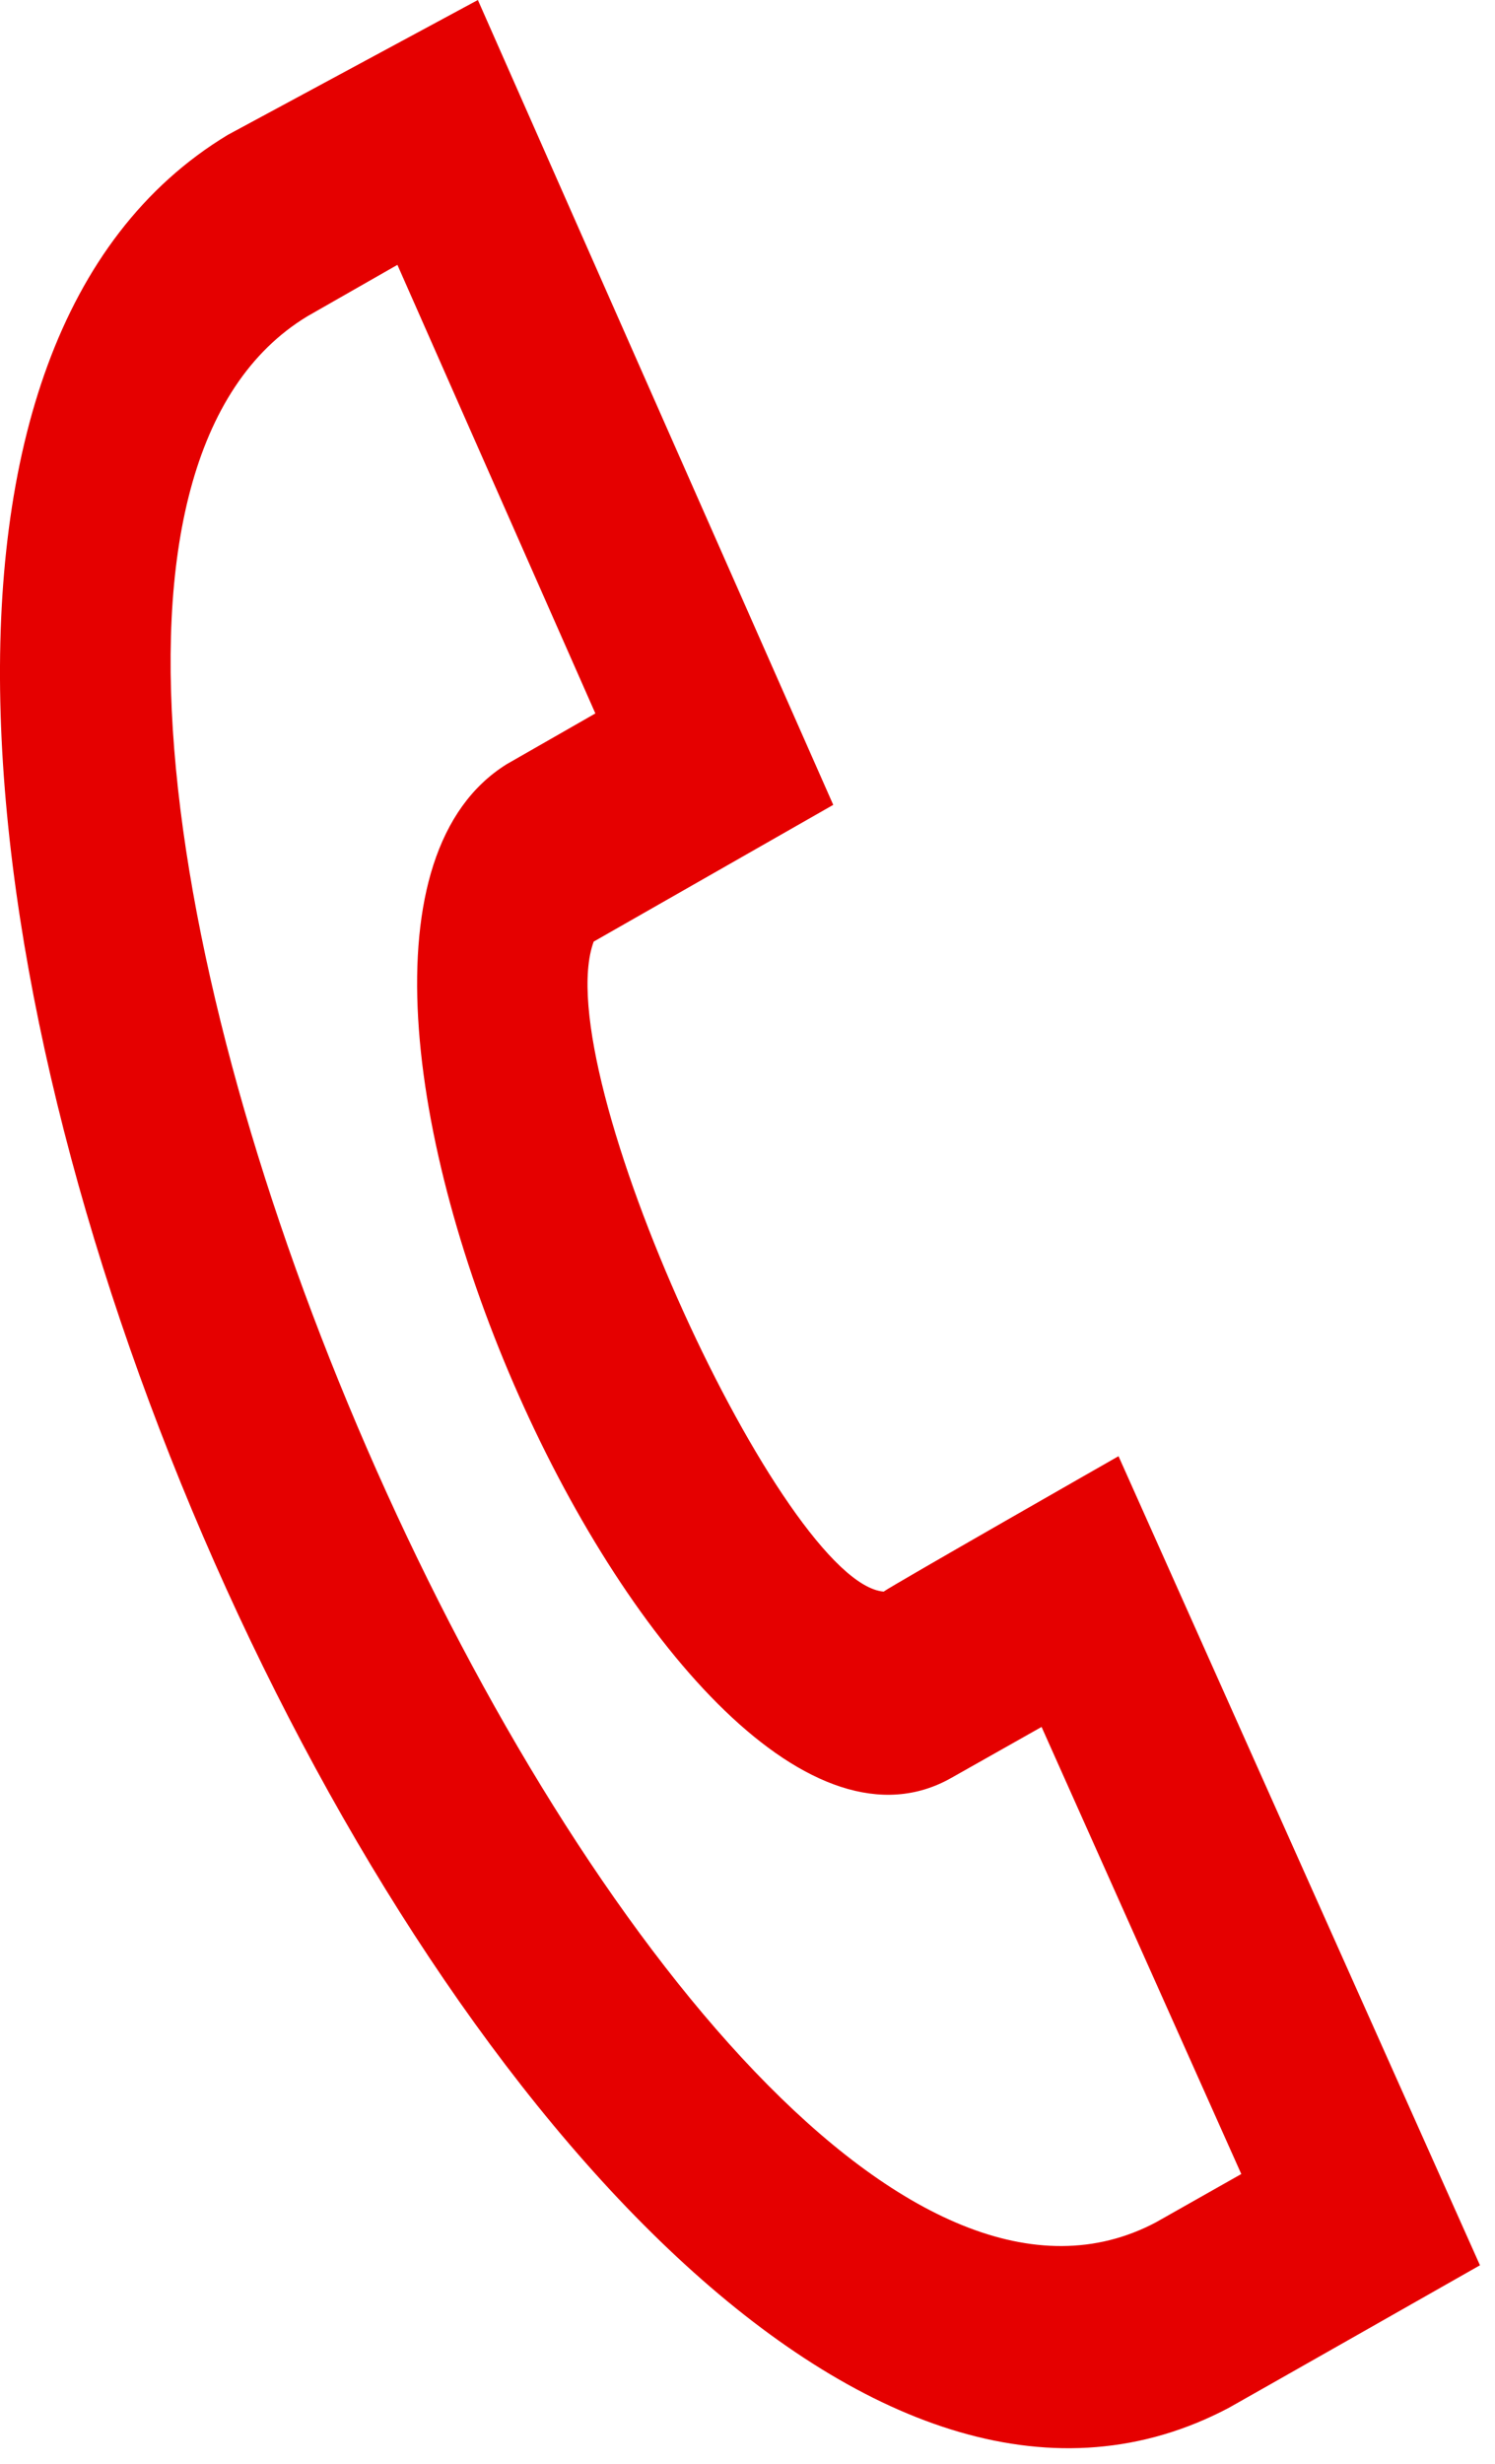
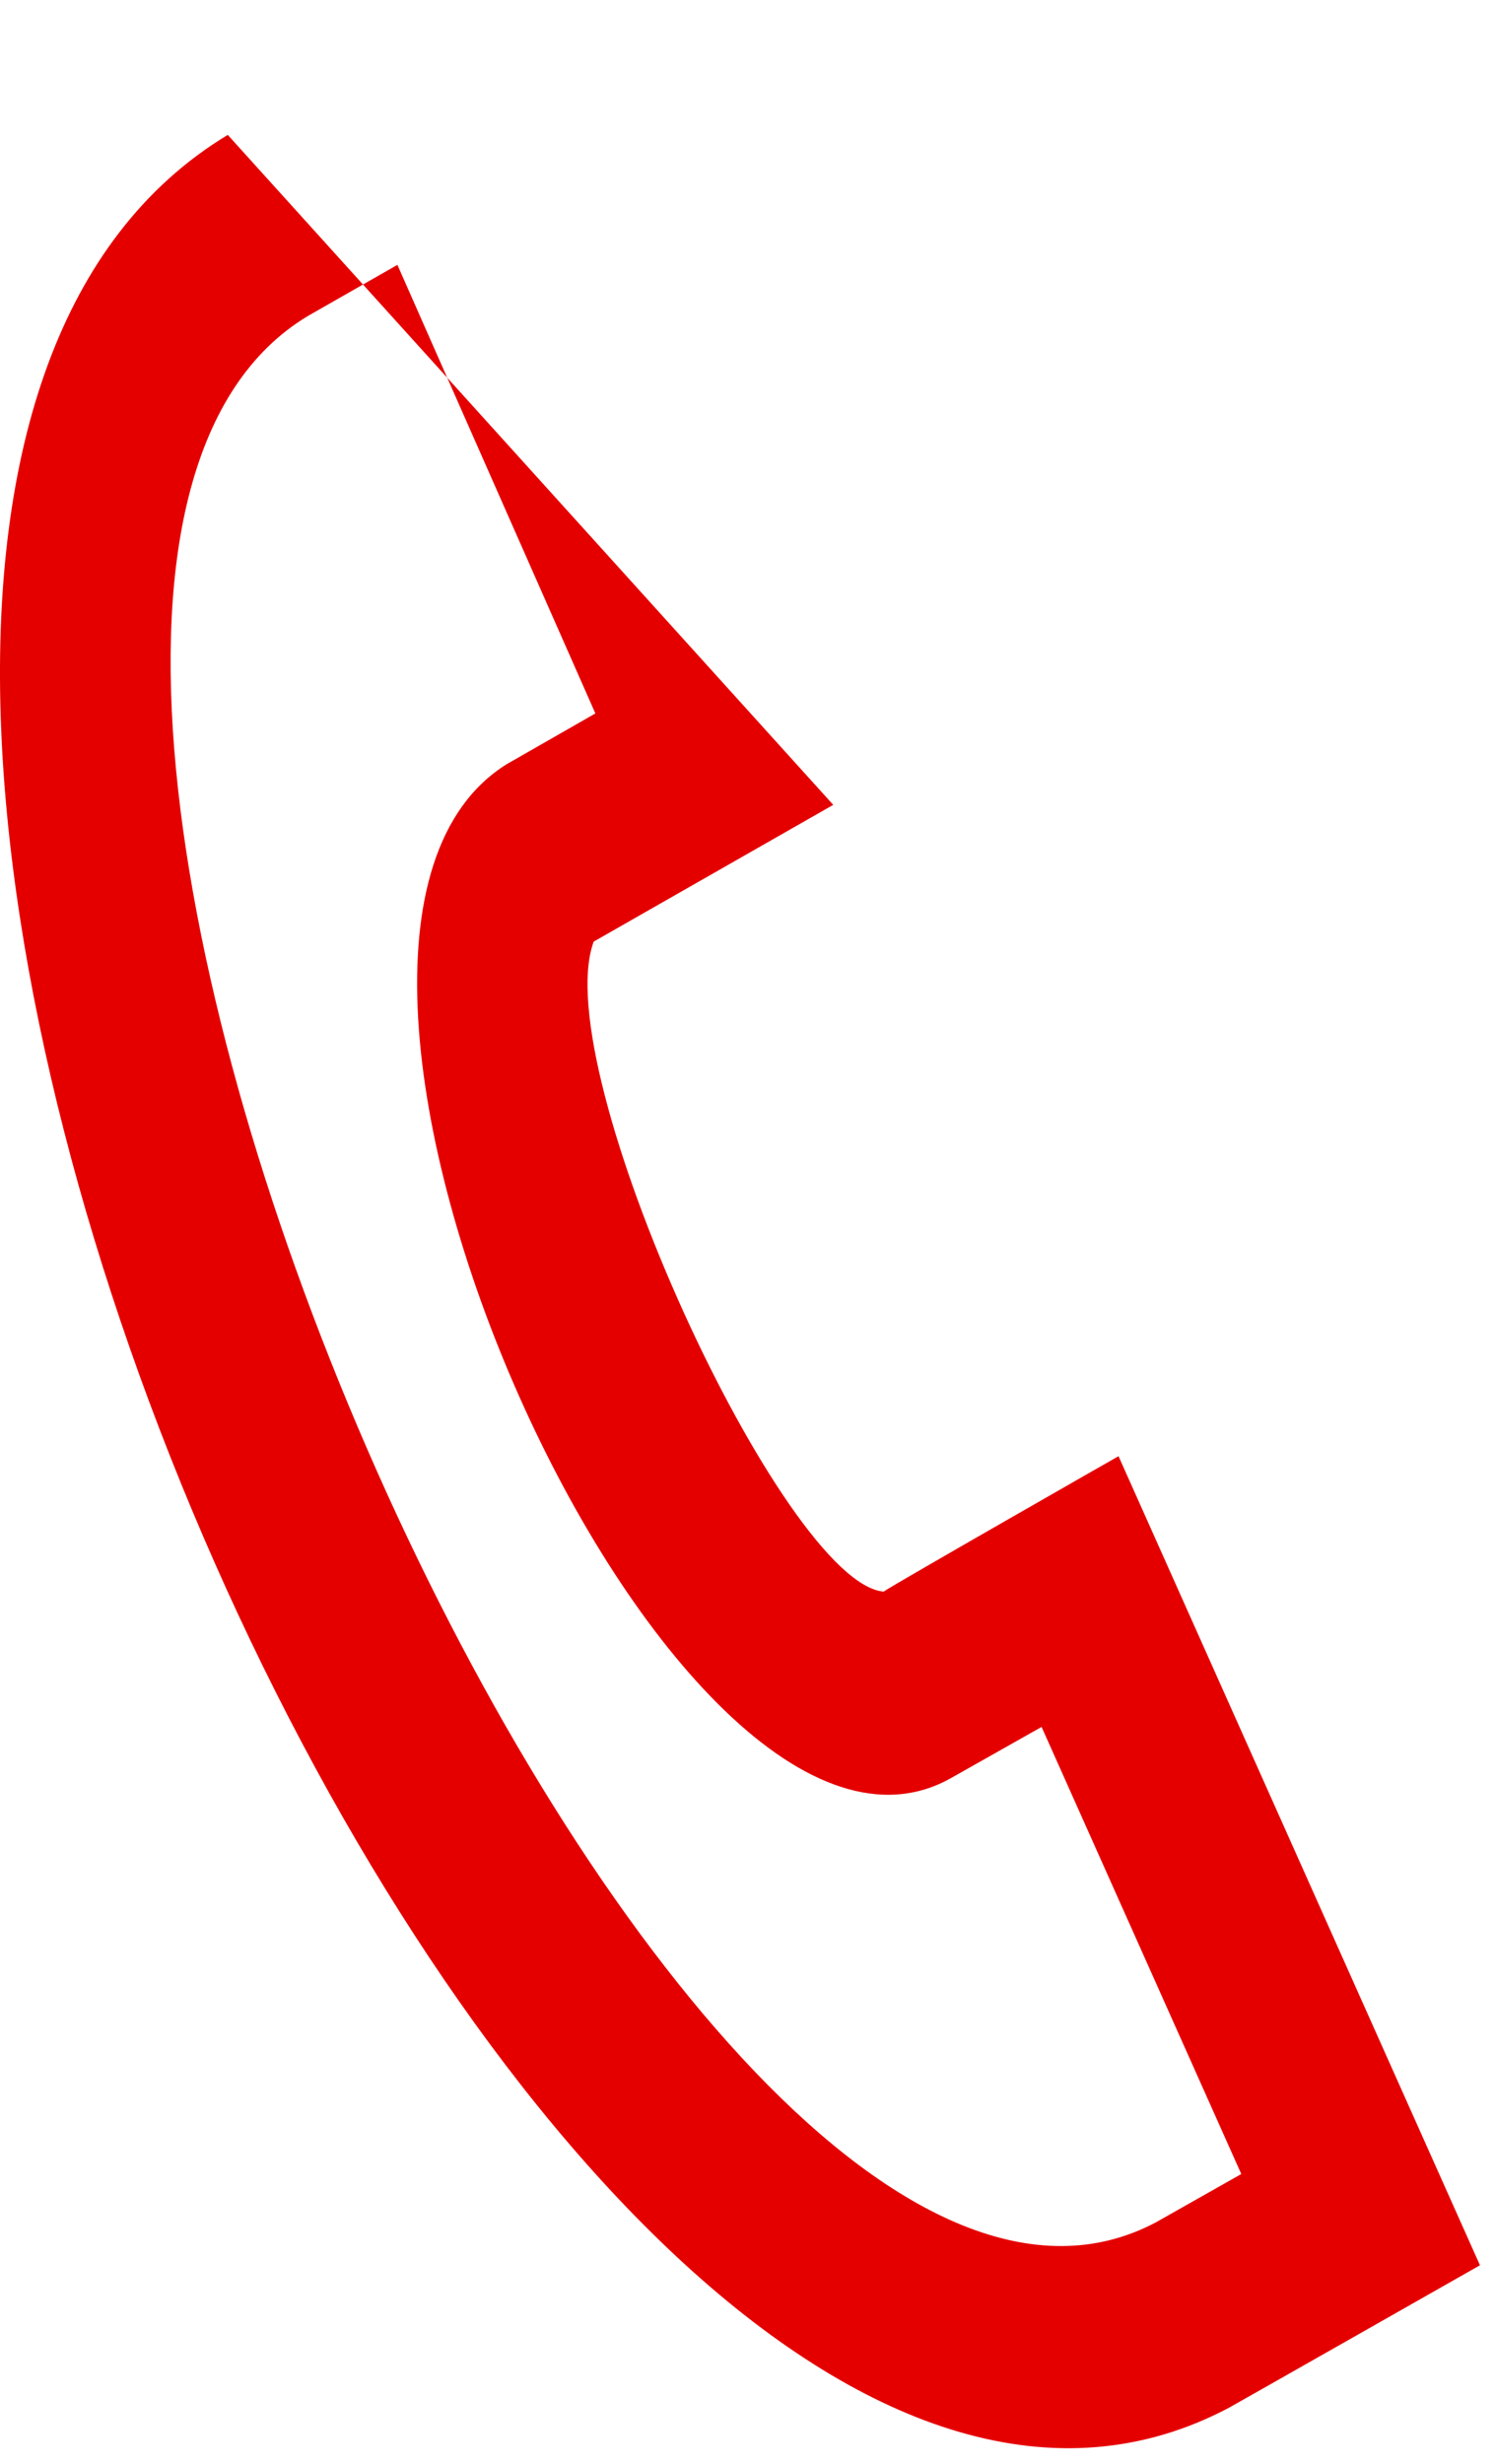
<svg xmlns="http://www.w3.org/2000/svg" width="17" height="28" viewBox="0 0 17 28" fill="none">
-   <path d="M2.59 1.533L5.434 0L9.475 9.147L6.751 10.701C6.213 12.161 8.91 17.992 10.048 18.088C10.138 18.021 12.719 16.549 12.719 16.549L16.829 25.744C16.829 25.744 14.065 27.314 13.975 27.363C6.113 31.526 -5.128 6.196 2.59 1.533ZM4.519 3.01L3.496 3.594C-1.798 6.796 7.673 28.154 13.144 25.256L14.115 24.707L11.844 19.626L10.818 20.205C7.655 21.999 2.556 10.677 5.763 8.684L6.77 8.108L4.519 3.01Z" fill="#E50000" />
+   <path d="M2.59 1.533L9.475 9.147L6.751 10.701C6.213 12.161 8.91 17.992 10.048 18.088C10.138 18.021 12.719 16.549 12.719 16.549L16.829 25.744C16.829 25.744 14.065 27.314 13.975 27.363C6.113 31.526 -5.128 6.196 2.59 1.533ZM4.519 3.01L3.496 3.594C-1.798 6.796 7.673 28.154 13.144 25.256L14.115 24.707L11.844 19.626L10.818 20.205C7.655 21.999 2.556 10.677 5.763 8.684L6.77 8.108L4.519 3.01Z" fill="#E50000" />
</svg>